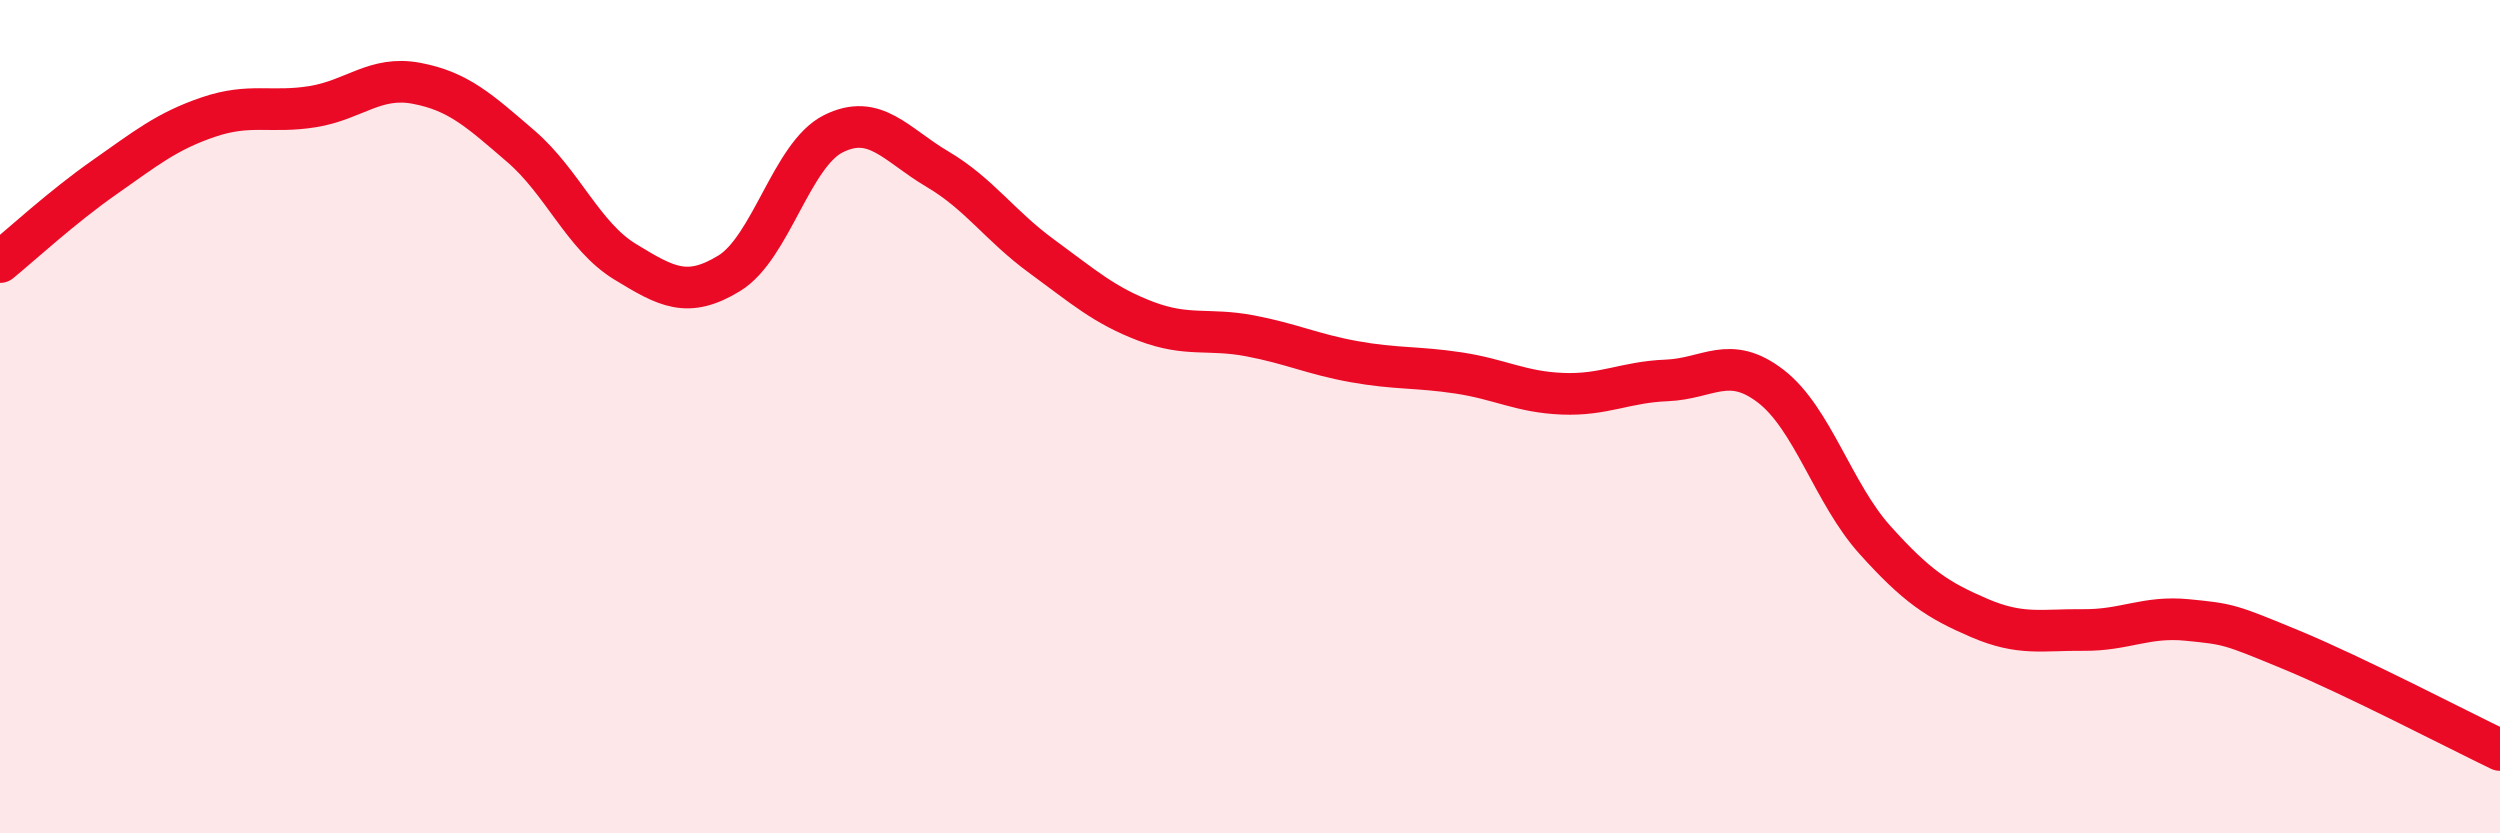
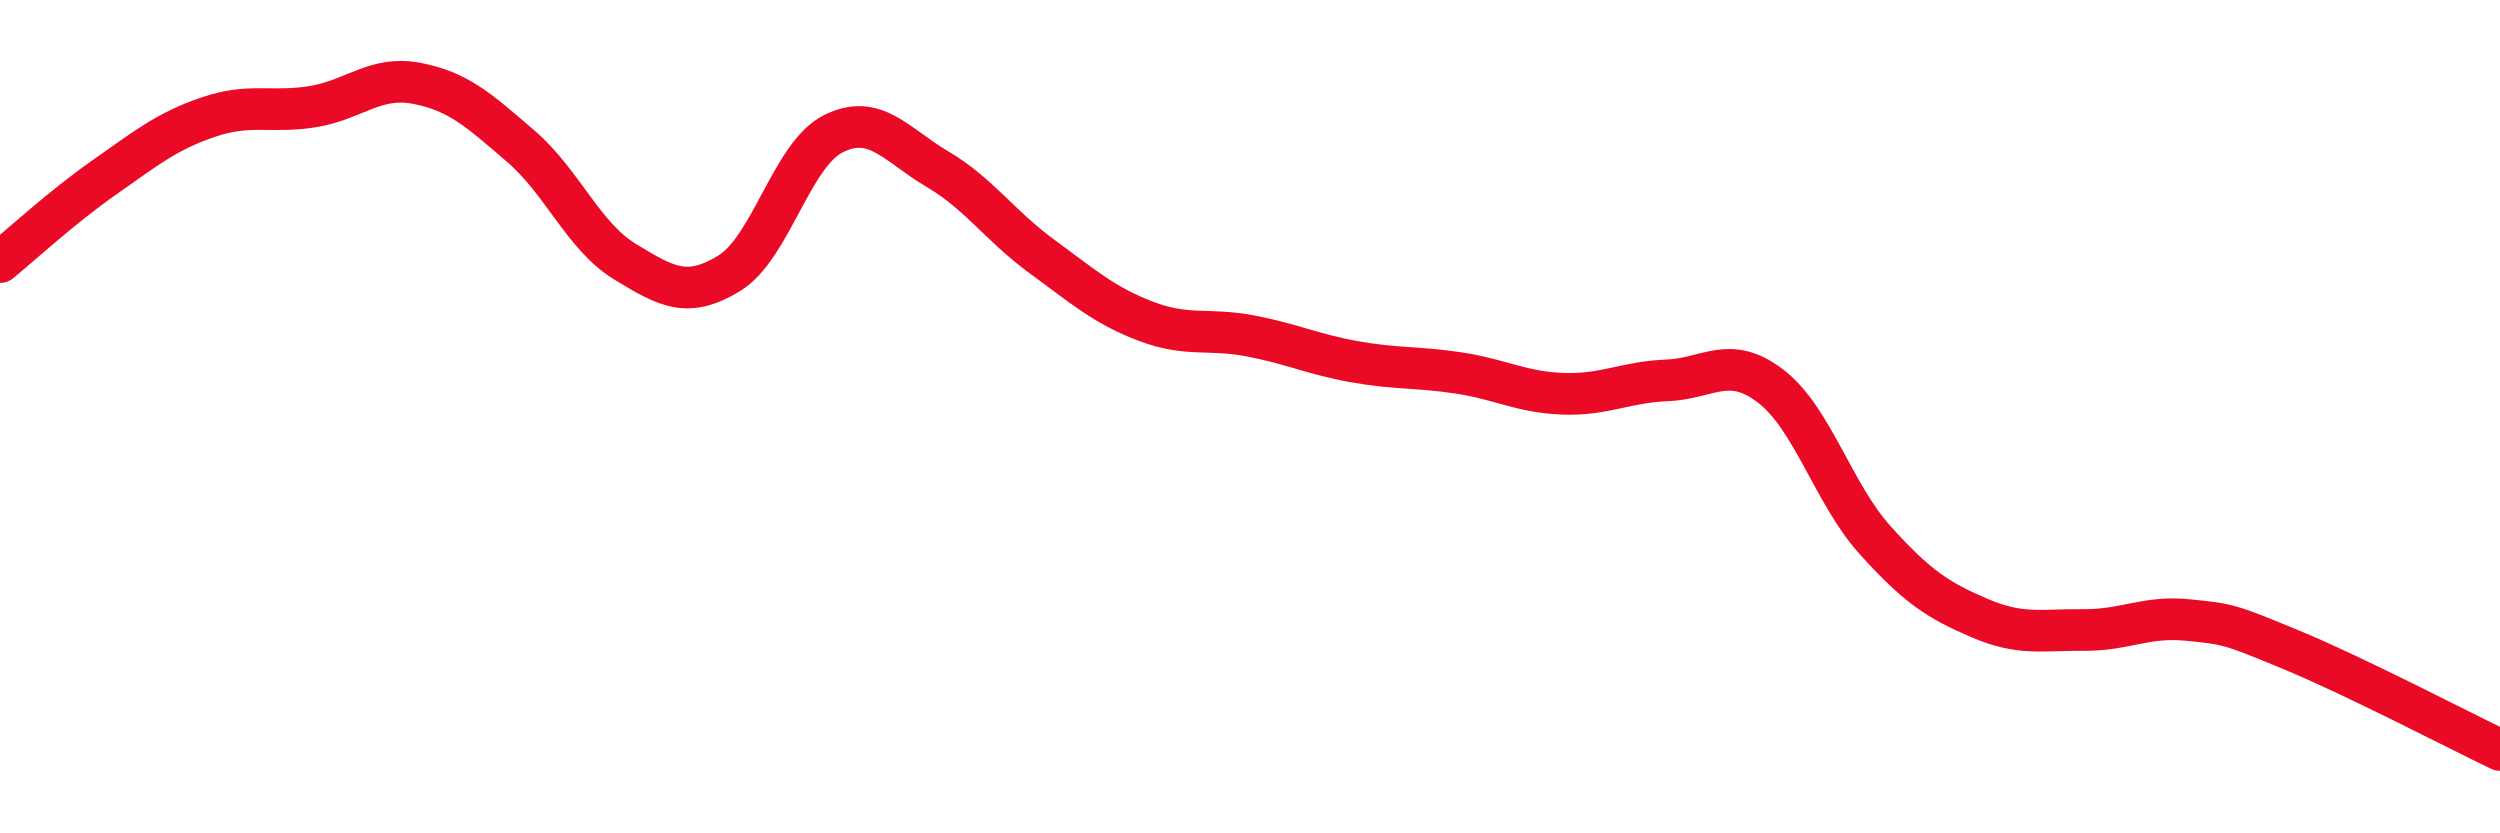
<svg xmlns="http://www.w3.org/2000/svg" width="60" height="20" viewBox="0 0 60 20">
-   <path d="M 0,6.29 C 0.5,5.88 1.5,4.96 2.5,4.26 C 3.5,3.56 4,3.15 5,2.81 C 6,2.47 6.5,2.72 7.5,2.56 C 8.5,2.4 9,1.81 10,2 C 11,2.19 11.5,2.65 12.5,3.51 C 13.5,4.37 14,5.67 15,6.28 C 16,6.89 16.5,7.17 17.5,6.56 C 18.5,5.95 19,3.71 20,3.21 C 21,2.71 21.5,3.47 22.5,4.06 C 23.5,4.65 24,5.42 25,6.15 C 26,6.88 26.5,7.33 27.5,7.71 C 28.5,8.09 29,7.87 30,8.06 C 31,8.25 31.5,8.5 32.5,8.68 C 33.5,8.86 34,8.8 35,8.95 C 36,9.1 36.5,9.41 37.5,9.45 C 38.5,9.49 39,9.17 40,9.13 C 41,9.09 41.5,8.5 42.5,9.27 C 43.5,10.04 44,11.85 45,12.96 C 46,14.07 46.5,14.4 47.5,14.83 C 48.5,15.26 49,15.11 50,15.12 C 51,15.13 51.5,14.78 52.5,14.88 C 53.5,14.98 53.5,14.98 55,15.6 C 56.5,16.22 59,17.52 60,18L60 20L0 20Z" fill="#EB0A25" opacity="0.1" stroke-linecap="round" stroke-linejoin="round" />
  <path d="M 0,6.29 C 0.5,5.88 1.5,4.96 2.5,4.26 C 3.5,3.56 4,3.15 5,2.81 C 6,2.47 6.5,2.72 7.5,2.56 C 8.5,2.4 9,1.81 10,2 C 11,2.19 11.5,2.65 12.5,3.51 C 13.5,4.37 14,5.67 15,6.28 C 16,6.89 16.5,7.17 17.5,6.56 C 18.5,5.95 19,3.71 20,3.21 C 21,2.71 21.5,3.47 22.5,4.06 C 23.5,4.65 24,5.42 25,6.15 C 26,6.88 26.5,7.33 27.5,7.71 C 28.5,8.09 29,7.87 30,8.06 C 31,8.25 31.5,8.5 32.5,8.68 C 33.5,8.86 34,8.8 35,8.95 C 36,9.1 36.5,9.41 37.5,9.45 C 38.5,9.49 39,9.17 40,9.13 C 41,9.09 41.5,8.5 42.5,9.27 C 43.5,10.04 44,11.85 45,12.96 C 46,14.07 46.5,14.4 47.5,14.83 C 48.5,15.26 49,15.11 50,15.12 C 51,15.13 51.5,14.78 52.5,14.88 C 53.5,14.98 53.5,14.98 55,15.6 C 56.5,16.22 59,17.52 60,18" stroke="#EB0A25" stroke-width="1" fill="none" stroke-linecap="round" stroke-linejoin="round" />
</svg>